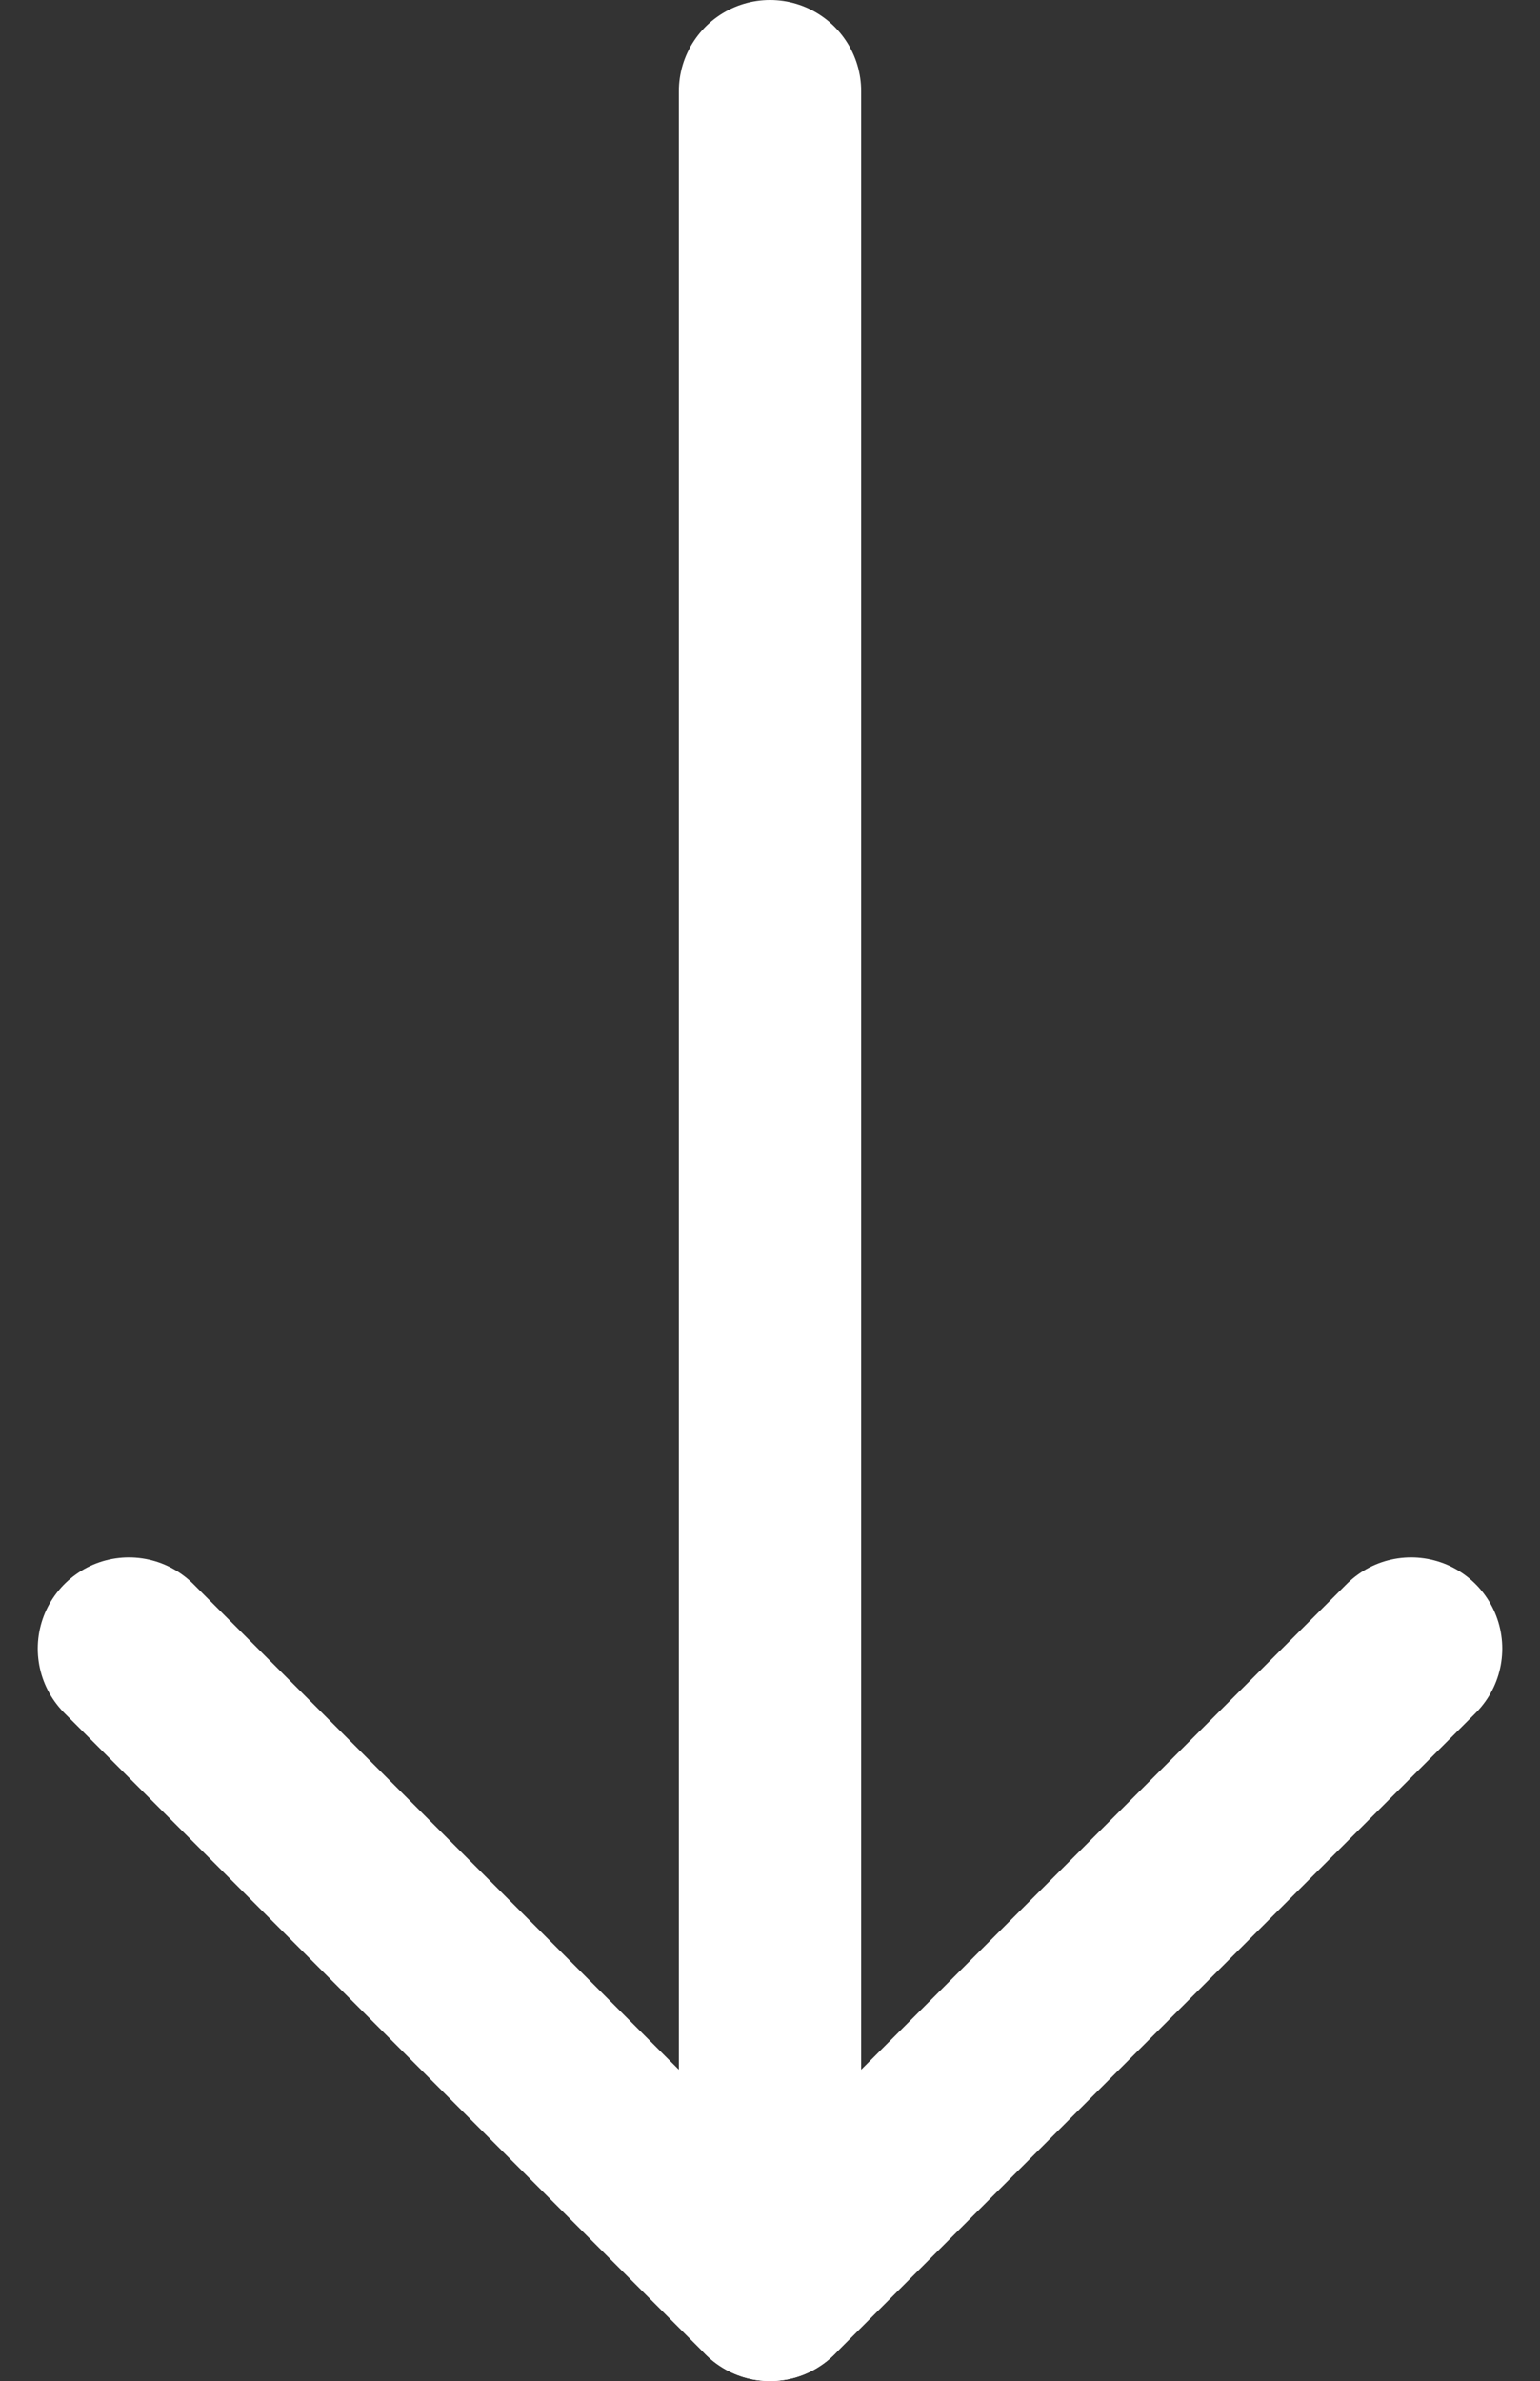
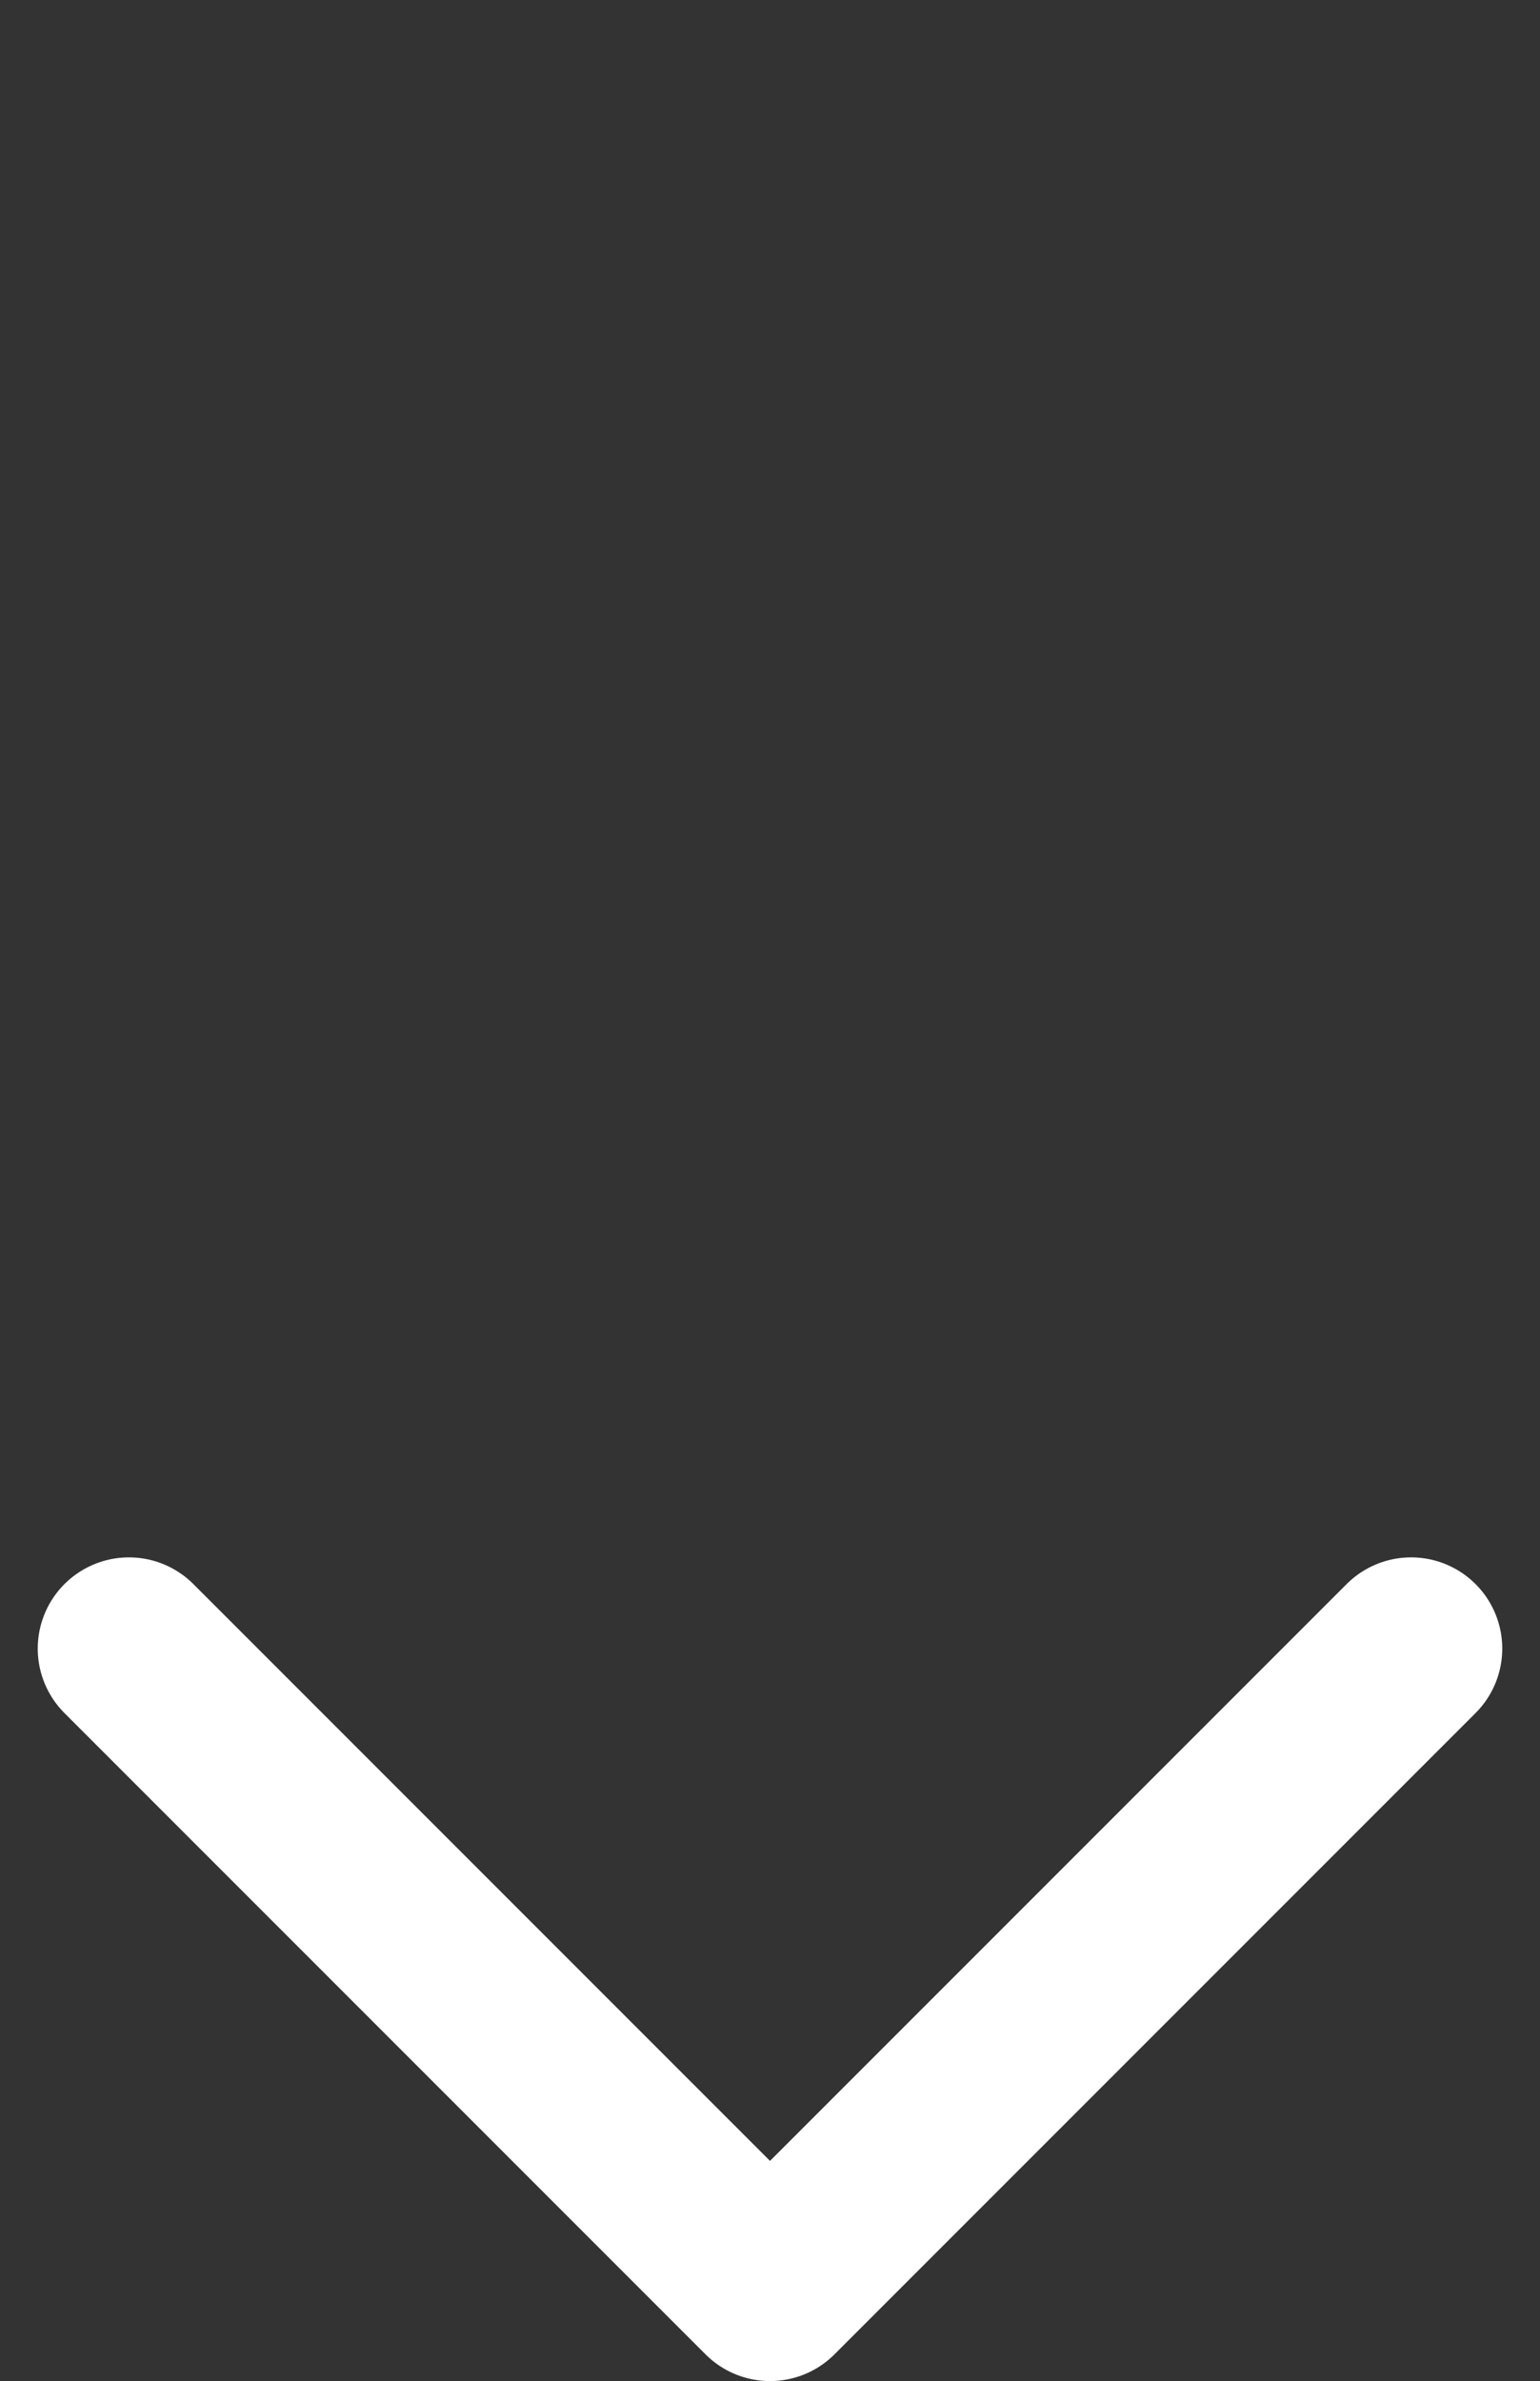
<svg xmlns="http://www.w3.org/2000/svg" width="16.892" height="26.109" viewBox="0 0 16.892 26.109">
  <rect x="0" y="0" width="16.892" height="26.109" fill="#333333" stroke="none" />
  <g id="Icon_feather-arrow-down" data-name="Icon feather-arrow-down" transform="translate(-6.086 8.5)">
-     <path id="Path_3548" data-name="Path 3548" d="M18-7.5V16.609" transform="translate(-3.468)" fill="none" stroke="#fff" stroke-linecap="round" stroke-linejoin="round" stroke-width="2" />
    <path id="Path_3549" data-name="Path 3549" d="M21.564,18l-7.032,7.032L7.5,18" transform="translate(0 -8.423)" fill="none" stroke="#fff" stroke-linecap="round" stroke-linejoin="round" stroke-width="2" />
  </g>
</svg>